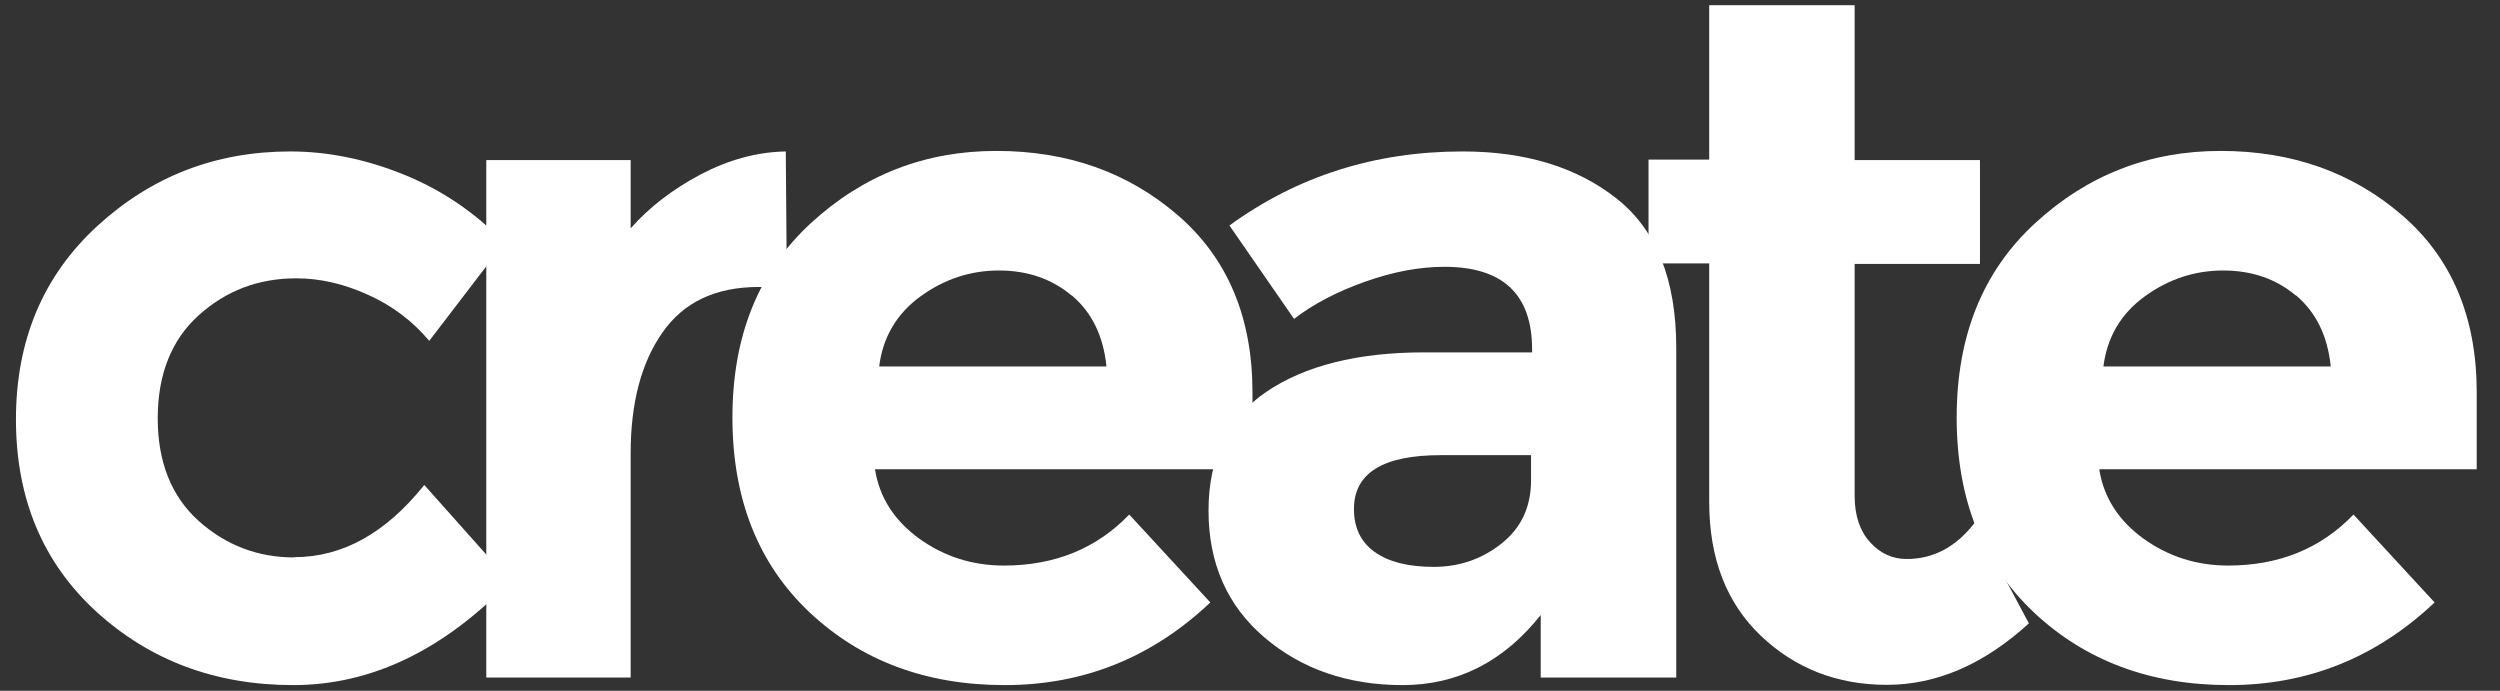
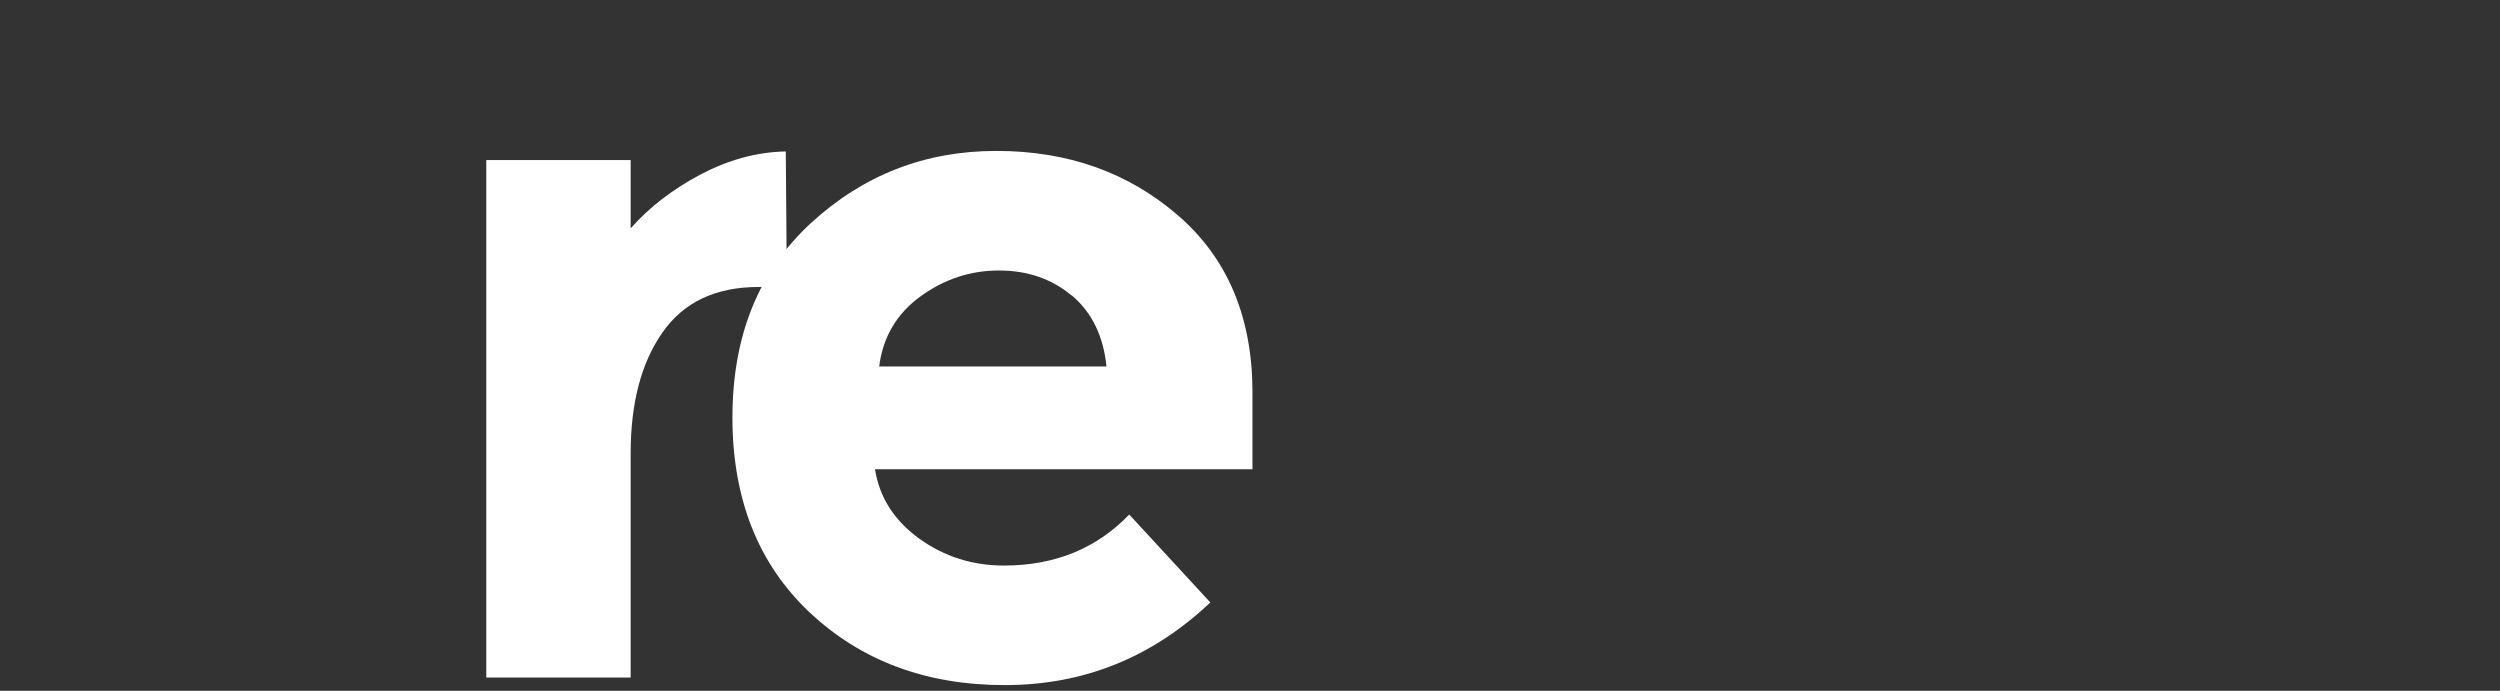
<svg xmlns="http://www.w3.org/2000/svg" width="76" height="21" viewBox="0 0 76 21" fill="none">
  <rect x="0" y="0" width="76" height="21" fill="#333333" stroke="none" />
-   <path d="M8.946 16.938C10.409 16.938 11.729 16.207 12.898 14.743L15.507 17.67C13.479 19.777 11.276 20.827 8.914 20.827C6.552 20.827 4.556 20.079 2.926 18.592C1.296 17.097 0.485 15.149 0.485 12.748C0.485 10.346 1.312 8.382 2.958 6.871C4.604 5.36 6.56 4.604 8.827 4.604C9.956 4.604 11.109 4.835 12.27 5.304C13.431 5.773 14.449 6.465 15.332 7.38L13.049 10.362C12.54 9.757 11.92 9.288 11.188 8.962C10.457 8.628 9.725 8.461 9.009 8.461C7.856 8.461 6.87 8.835 6.035 9.59C5.208 10.338 4.795 11.388 4.795 12.716C4.795 14.044 5.208 15.085 6.035 15.833C6.862 16.573 7.833 16.946 8.946 16.946V16.938Z" fill="white" />
  <path d="M23.061 8.724C21.757 8.724 20.779 9.185 20.134 10.115C19.49 11.038 19.172 12.262 19.172 13.781V20.596H14.783V4.867H19.172V6.942C19.737 6.298 20.445 5.758 21.295 5.304C22.146 4.859 23.005 4.62 23.888 4.604L23.92 8.724H23.069H23.061Z" fill="white" />
  <path d="M36.794 18.314C35.021 19.992 32.938 20.827 30.544 20.827C28.15 20.827 26.178 20.087 24.611 18.616C23.053 17.145 22.266 15.173 22.266 12.692C22.266 10.211 23.061 8.247 24.651 6.783C26.242 5.32 28.119 4.588 30.29 4.588C32.461 4.588 34.297 5.241 35.808 6.545C37.319 7.849 38.075 9.646 38.075 11.928V14.266H26.6C26.735 15.125 27.188 15.825 27.944 16.374C28.707 16.922 29.566 17.193 30.52 17.193C32.063 17.193 33.335 16.676 34.329 15.642L36.786 18.306L36.794 18.314ZM32.58 8.986C31.975 8.477 31.236 8.223 30.369 8.223C29.502 8.223 28.707 8.485 27.983 9.01C27.26 9.535 26.838 10.251 26.727 11.141H33.637C33.542 10.203 33.184 9.487 32.58 8.978V8.986Z" fill="white" />
-   <path d="M50.966 20.596H46.838V18.696C45.709 20.119 44.302 20.827 42.64 20.827C40.978 20.827 39.57 20.342 38.441 19.38C37.312 18.418 36.739 17.129 36.739 15.523C36.739 13.916 37.328 12.708 38.496 11.912C39.666 11.117 41.272 10.712 43.3 10.712H46.576V10.624C46.576 8.946 45.685 8.111 43.912 8.111C43.149 8.111 42.345 8.262 41.495 8.565C40.644 8.867 39.928 9.241 39.339 9.694L37.375 6.855C39.443 5.352 41.805 4.604 44.461 4.604C46.377 4.604 47.936 5.082 49.145 6.036C50.353 6.99 50.958 8.501 50.958 10.569V20.596H50.966ZM46.544 14.6V13.837H43.793C42.035 13.837 41.16 14.386 41.16 15.475C41.16 16.04 41.367 16.477 41.789 16.779C42.21 17.081 42.807 17.233 43.586 17.233C44.365 17.233 45.057 16.994 45.654 16.517C46.25 16.04 46.544 15.404 46.544 14.6Z" fill="white" />
-   <path d="M56.381 8.024V15.07C56.381 15.674 56.54 16.143 56.851 16.485C57.161 16.827 57.535 16.994 57.964 16.994C58.783 16.994 59.475 16.62 60.039 15.881L61.678 18.95C60.31 20.199 58.87 20.819 57.359 20.819C55.849 20.819 54.568 20.318 53.526 19.324C52.485 18.33 51.96 16.978 51.96 15.26V8.008H50.115V4.851H51.96V0.159H56.381V4.867H60.191V8.024H56.381Z" fill="white" />
-   <path d="M74.012 18.314C72.238 19.992 70.155 20.827 67.761 20.827C65.368 20.827 63.395 20.087 61.829 18.616C60.27 17.145 59.483 15.173 59.483 12.692C59.483 10.211 60.278 8.247 61.869 6.783C63.459 5.32 65.336 4.588 67.507 4.588C69.678 4.588 71.515 5.241 73.026 6.545C74.537 7.849 75.292 9.646 75.292 11.928V14.266H63.817C63.952 15.125 64.405 15.825 65.161 16.374C65.924 16.922 66.783 17.193 67.737 17.193C69.28 17.193 70.552 16.676 71.546 15.642L74.004 18.306L74.012 18.314ZM69.797 8.986C69.193 8.477 68.453 8.223 67.586 8.223C66.719 8.223 65.924 8.485 65.201 9.01C64.477 9.535 64.055 10.251 63.944 11.141H70.855C70.759 10.203 70.401 9.487 69.797 8.978V8.986Z" fill="white" />
</svg>